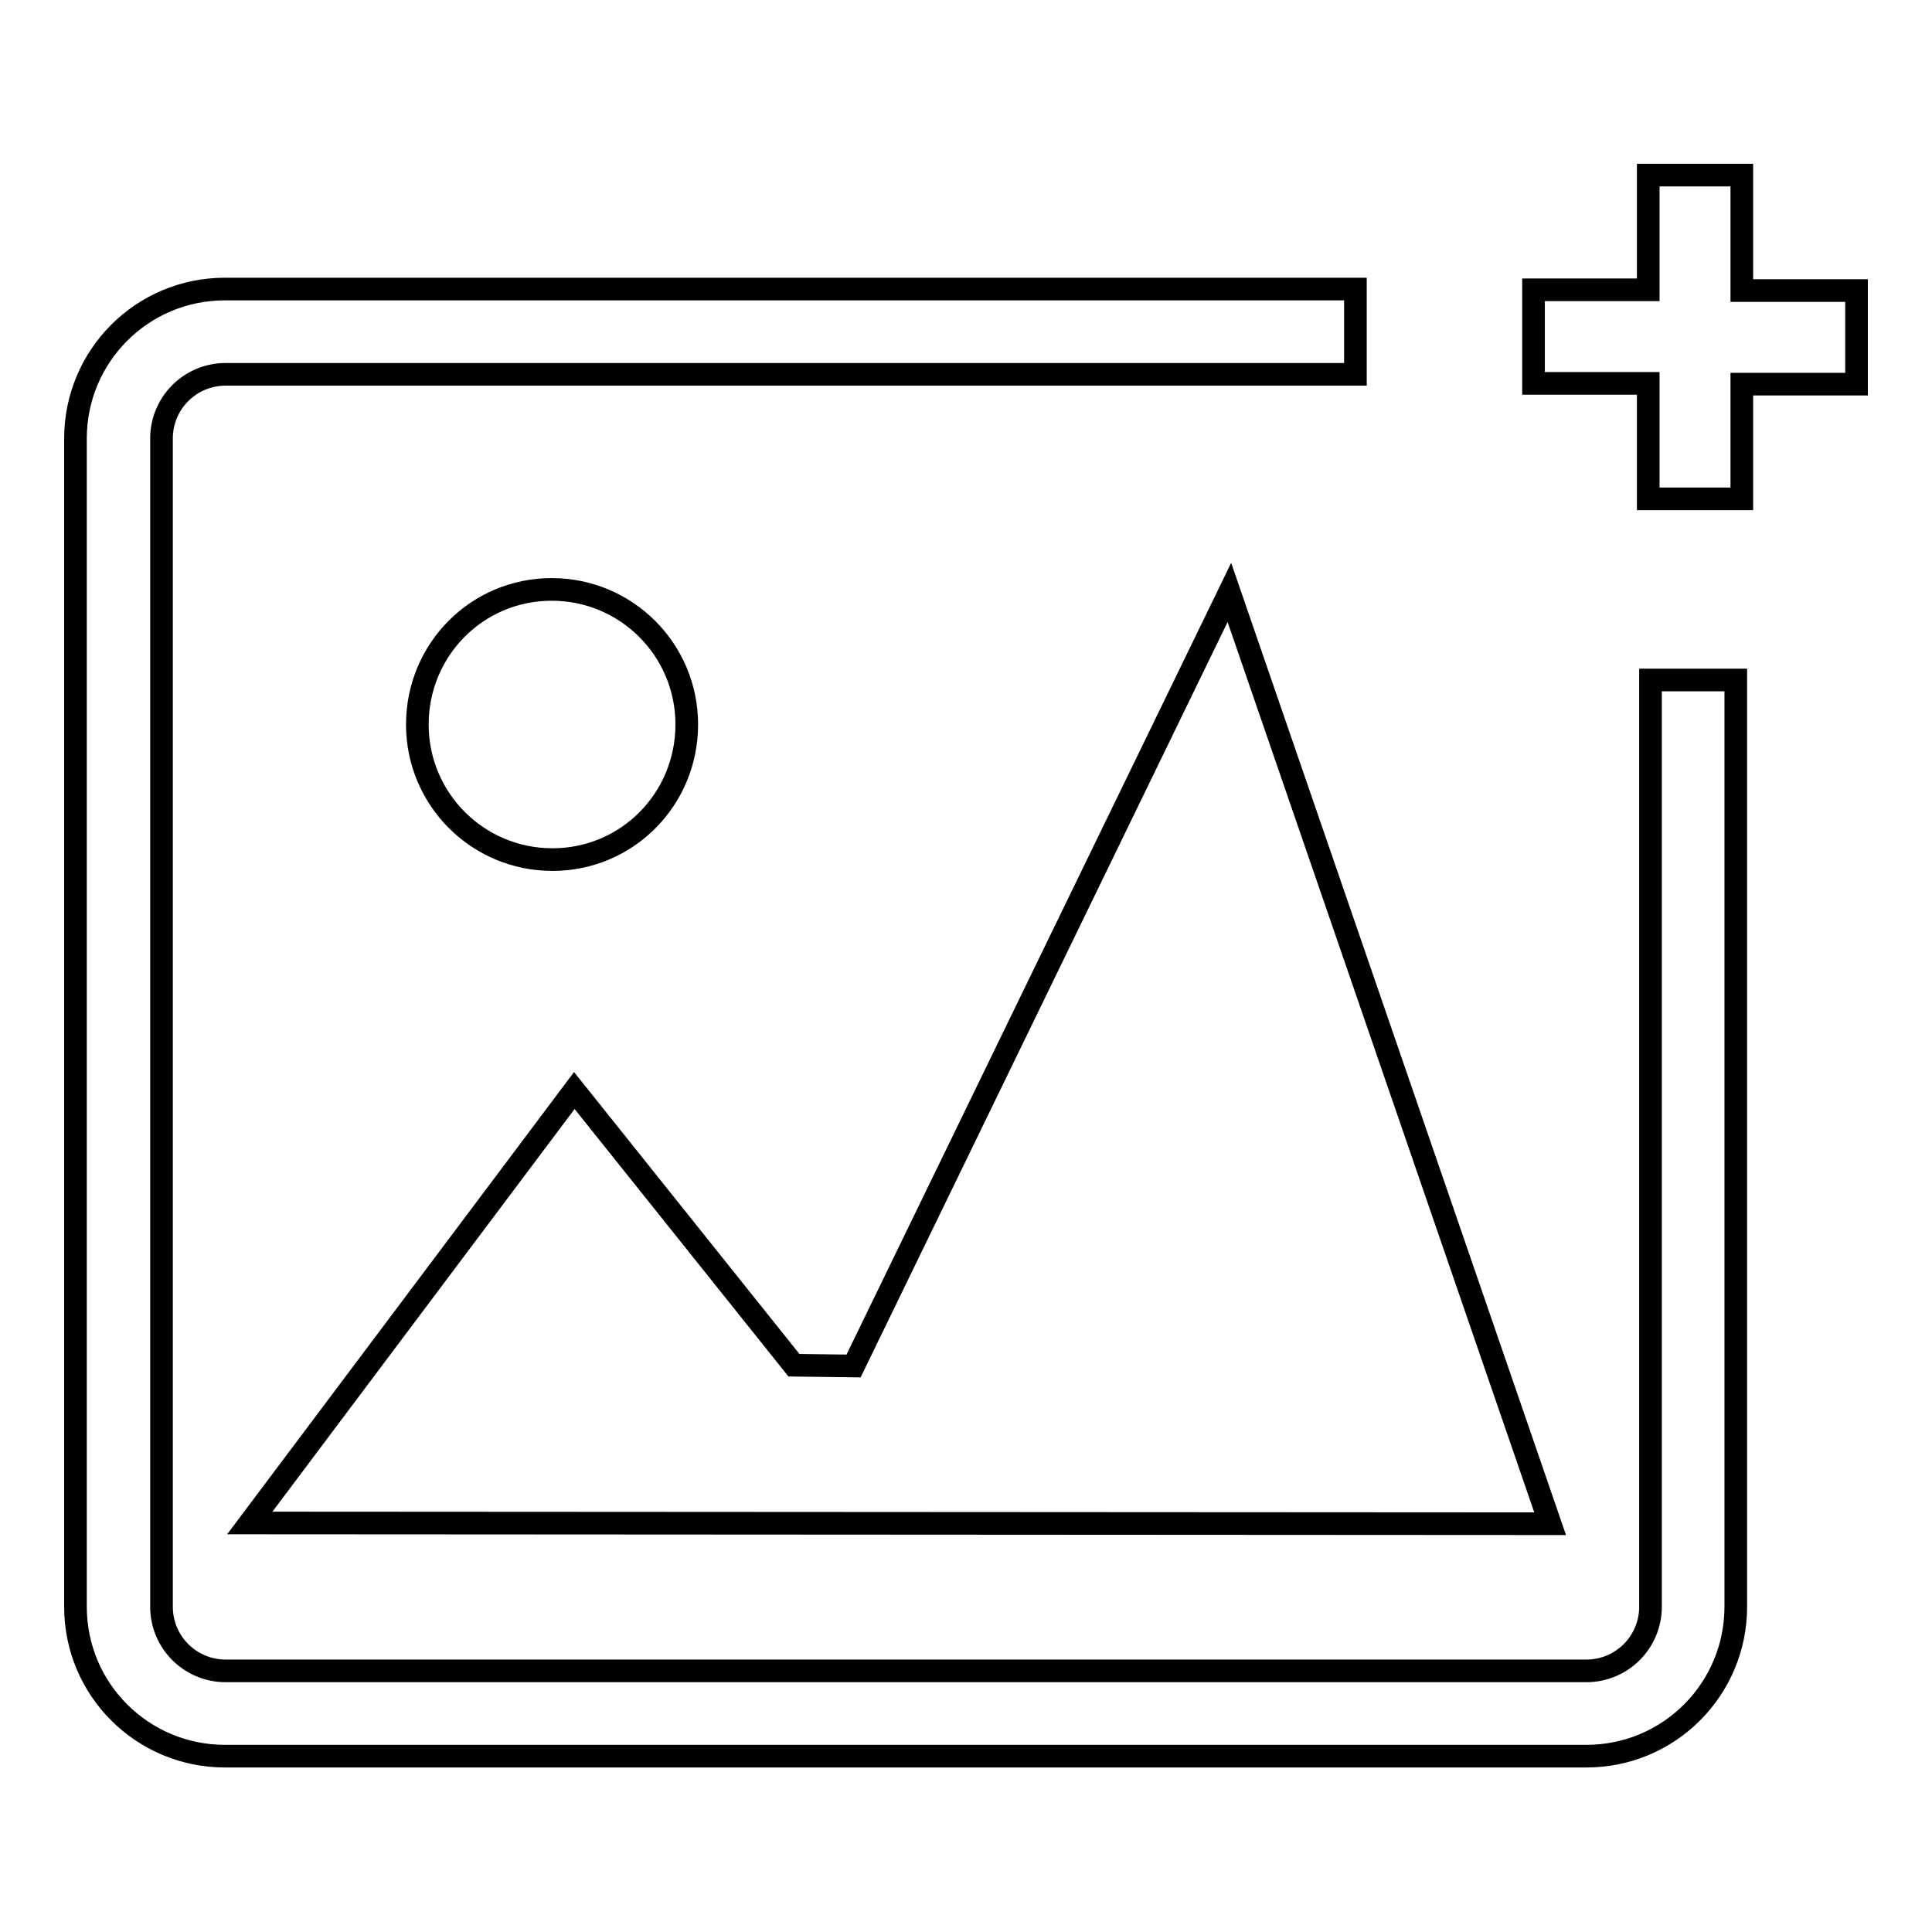
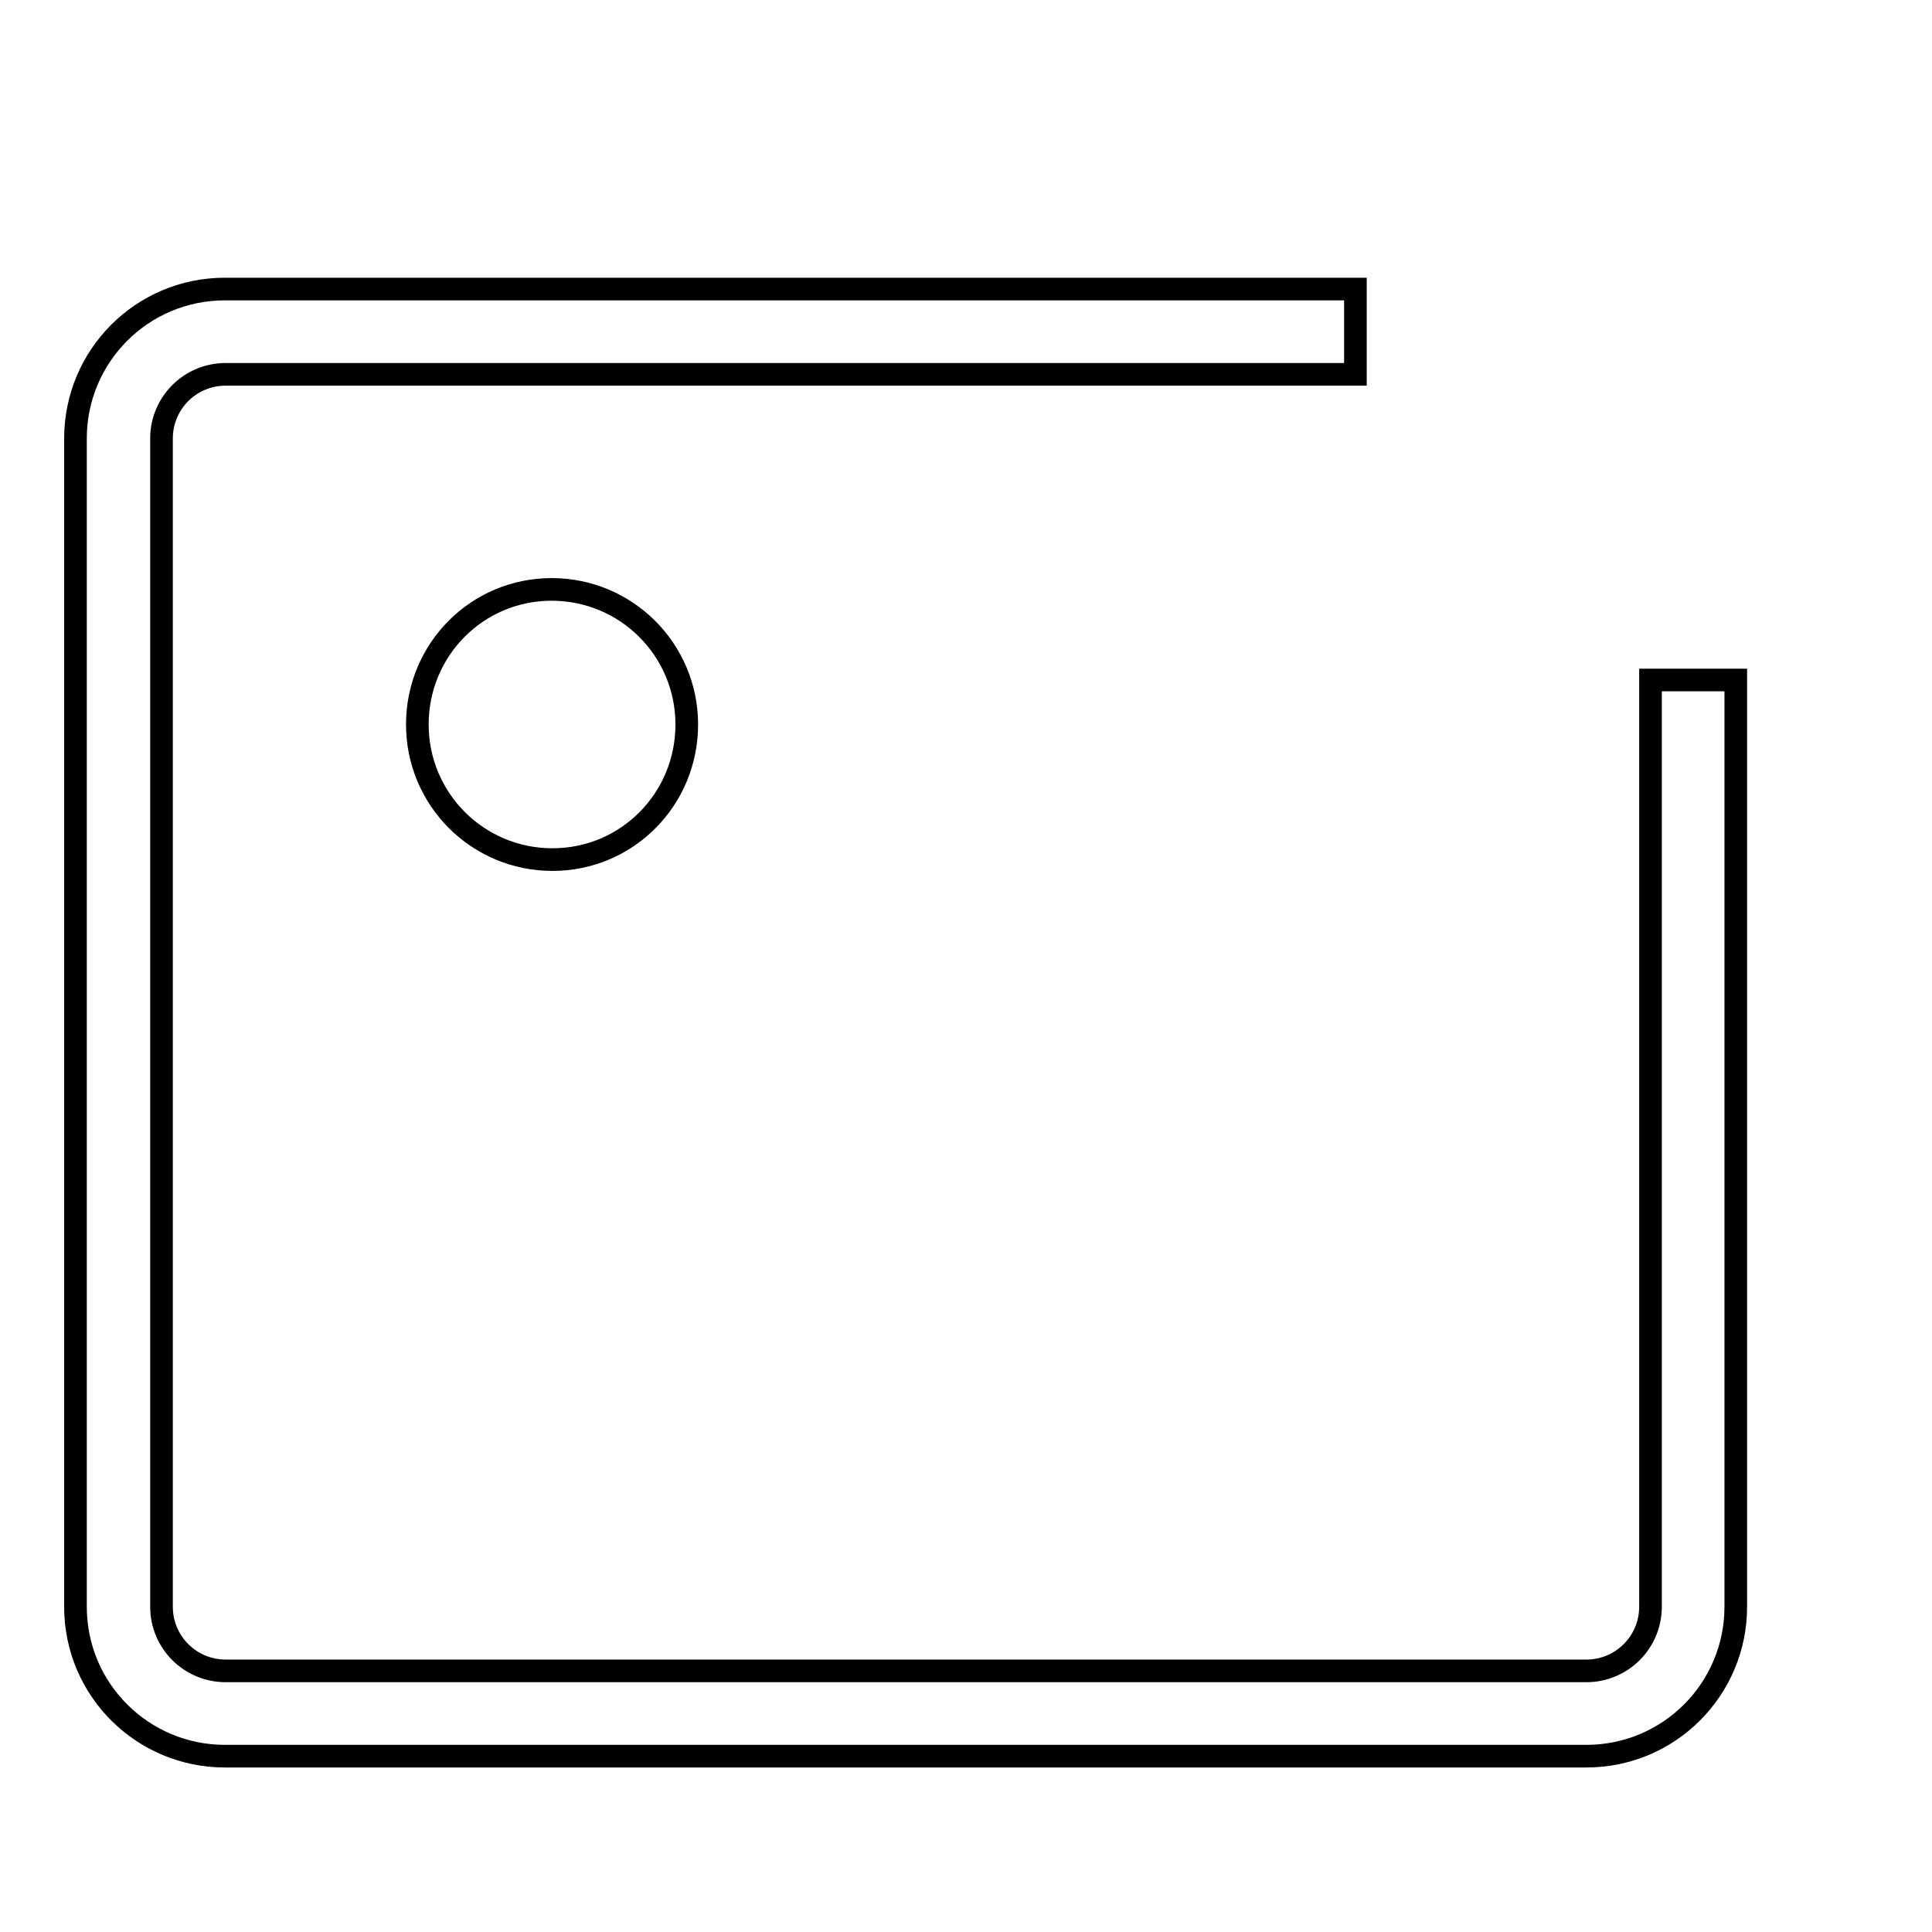
<svg xmlns="http://www.w3.org/2000/svg" version="1.1" x="0px" y="0px" viewBox="0 0 256 256" enable-background="new 0 0 256 256" xml:space="preserve">
  <g>
    <g>
-       <path stroke-width="3" fill-opacity="0" stroke="#000000" d="M230.8,38.5V23.2h-12.4v15.2h-15.2v12.4h15.2v15.3h12.4V50.9H246V38.5L230.8,38.5L230.8,38.5z" />
-       <path stroke-width="3" fill-opacity="0" stroke="#000000" d="M205.4,201.9L162.9,78.5l-49.8,102.5l-7.9-0.1l-29.1-36.4l-43,57.3L205.4,201.9z" />
      <path stroke-width="3" fill-opacity="0" stroke="#000000" d="M55.3,96c0,9.9,8,17.9,17.9,17.9S91,105.9,91,96s-8-17.9-17.9-17.9S55.3,86.1,55.3,96L55.3,96z" />
      <path stroke-width="3" fill-opacity="0" stroke="#000000" d="M218.7,212.9c0,4.7-3.8,8.5-8.5,8.5H29.9c-4.7,0-8.5-3.8-8.5-8.5V58.1c0-4.7,3.8-8.5,8.5-8.5h149.7V38.3H29.8c-11,0-19.8,8.9-19.8,19.8v154.8c0,11,8.9,19.8,19.8,19.8h180.4c11,0,19.8-8.9,19.8-19.8V90.1h-11.3L218.7,212.9L218.7,212.9z" />
    </g>
  </g>
</svg>